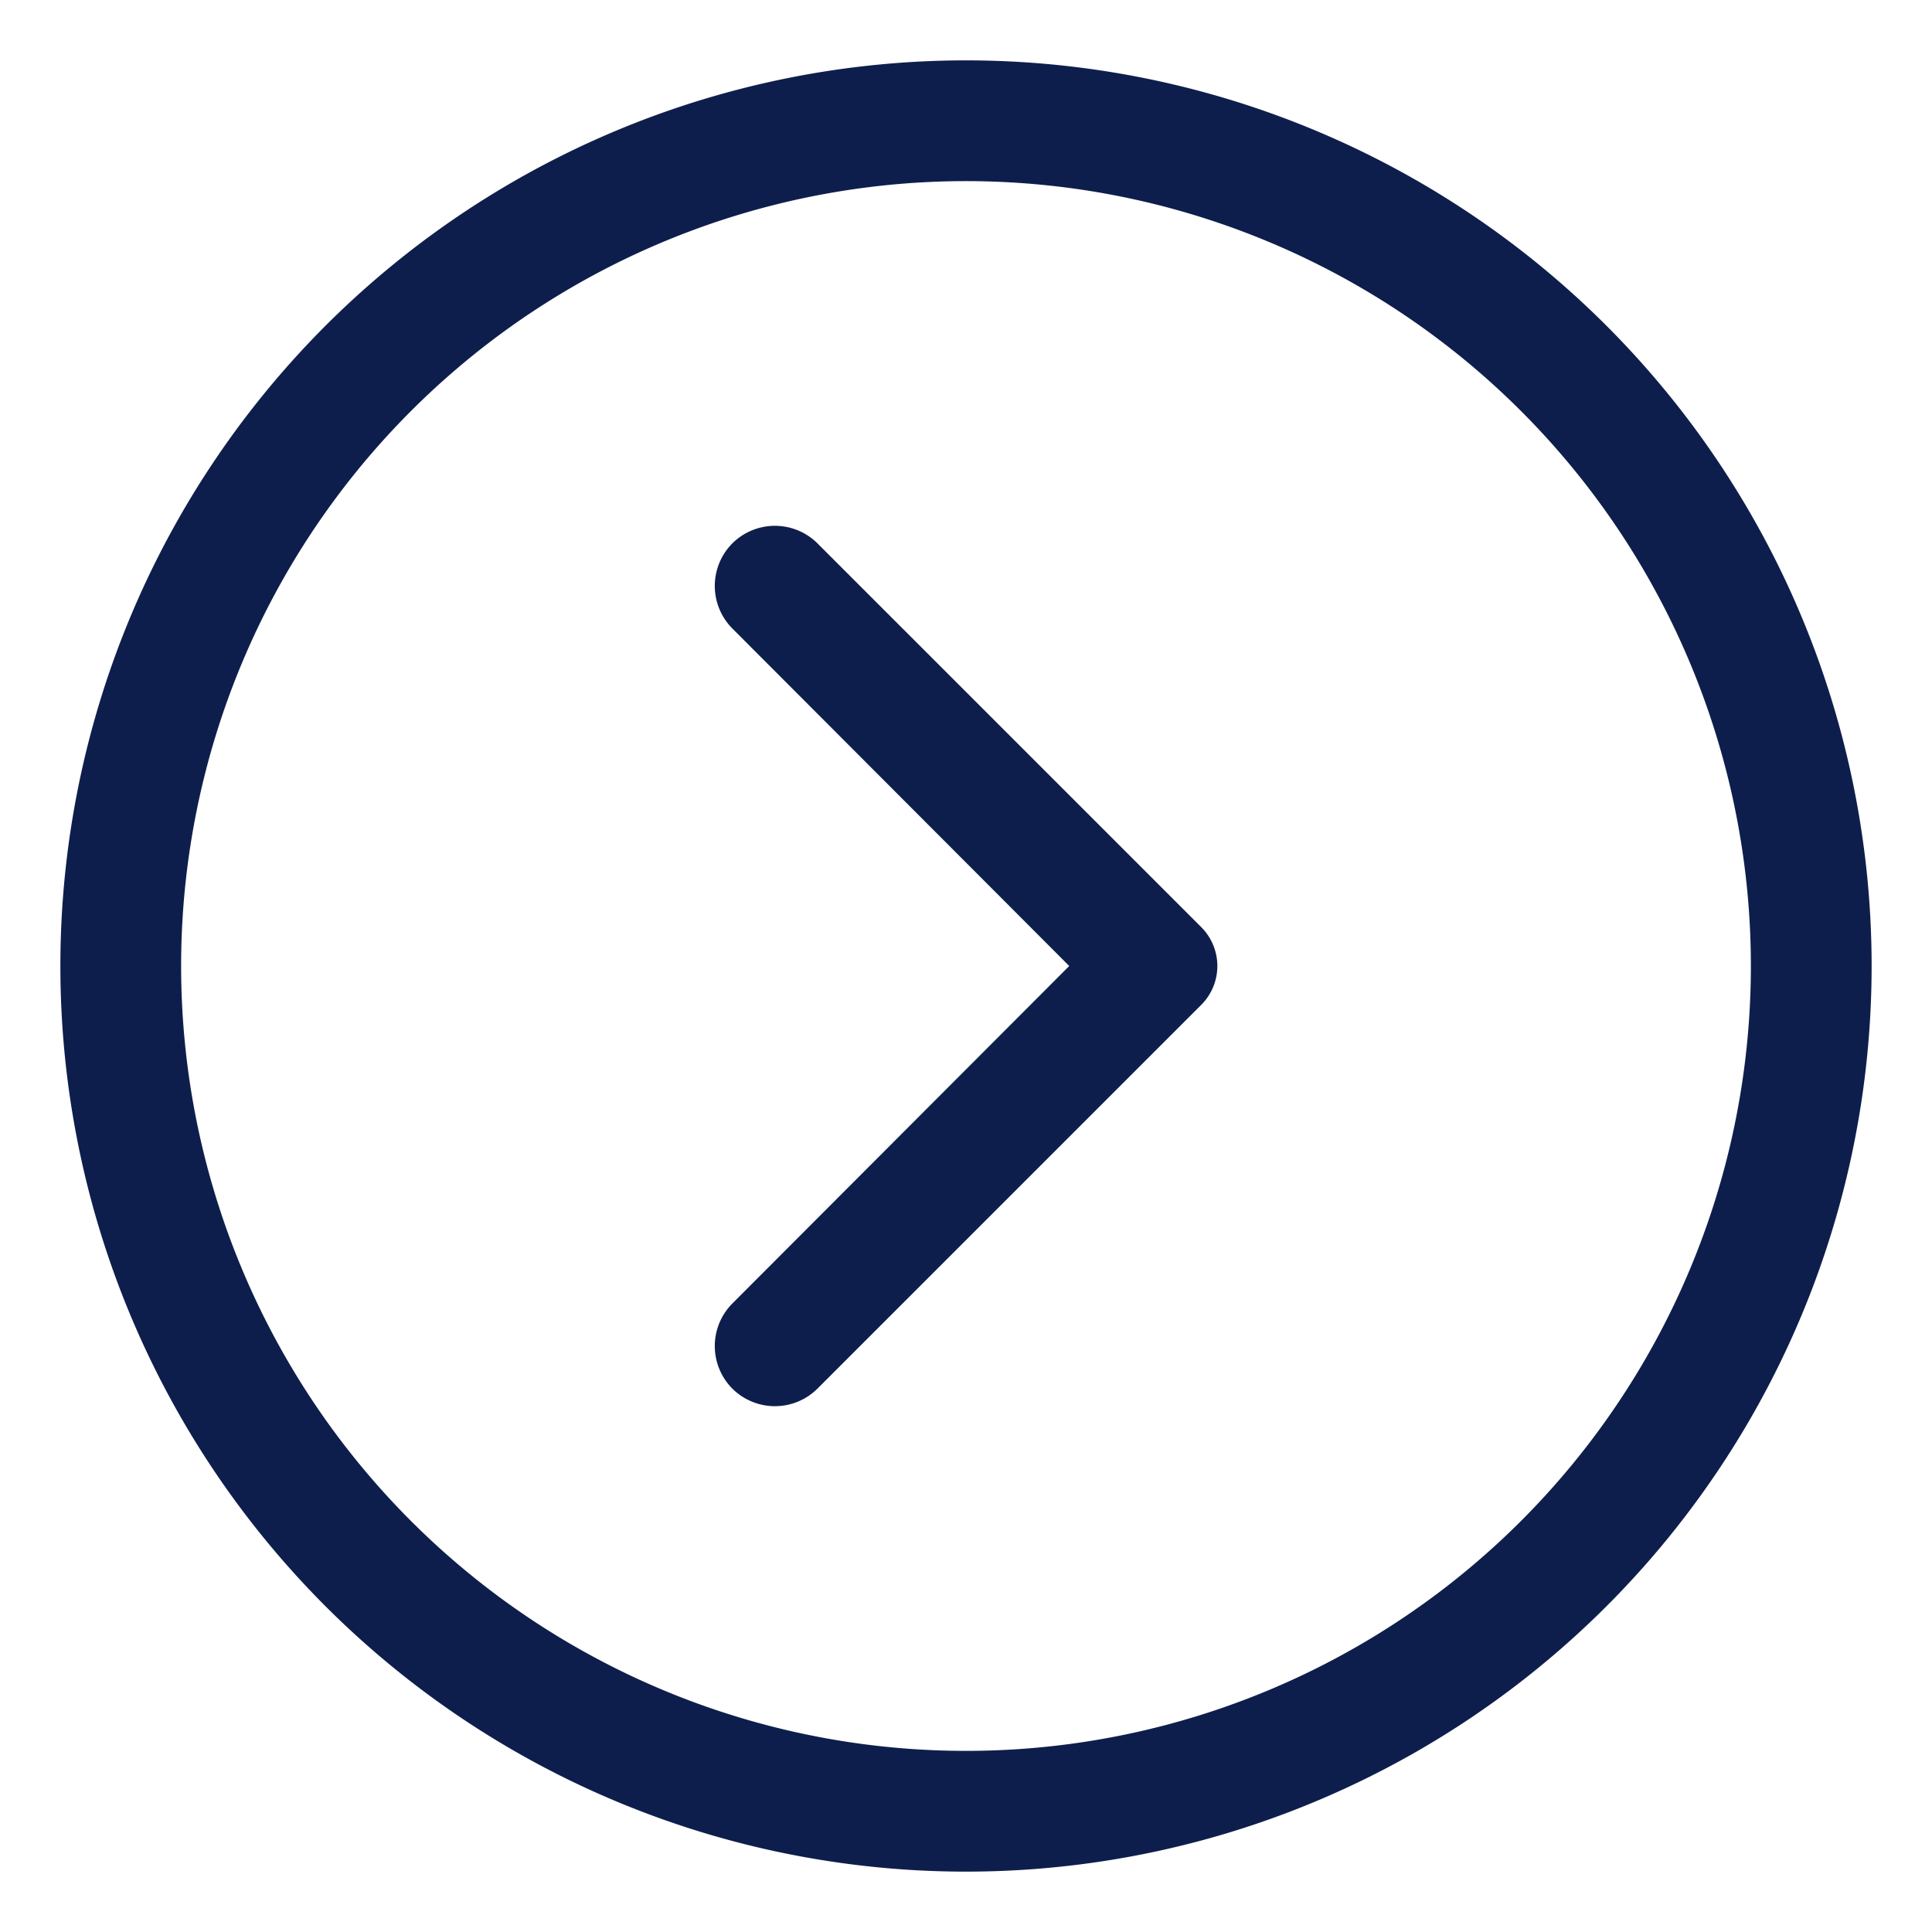
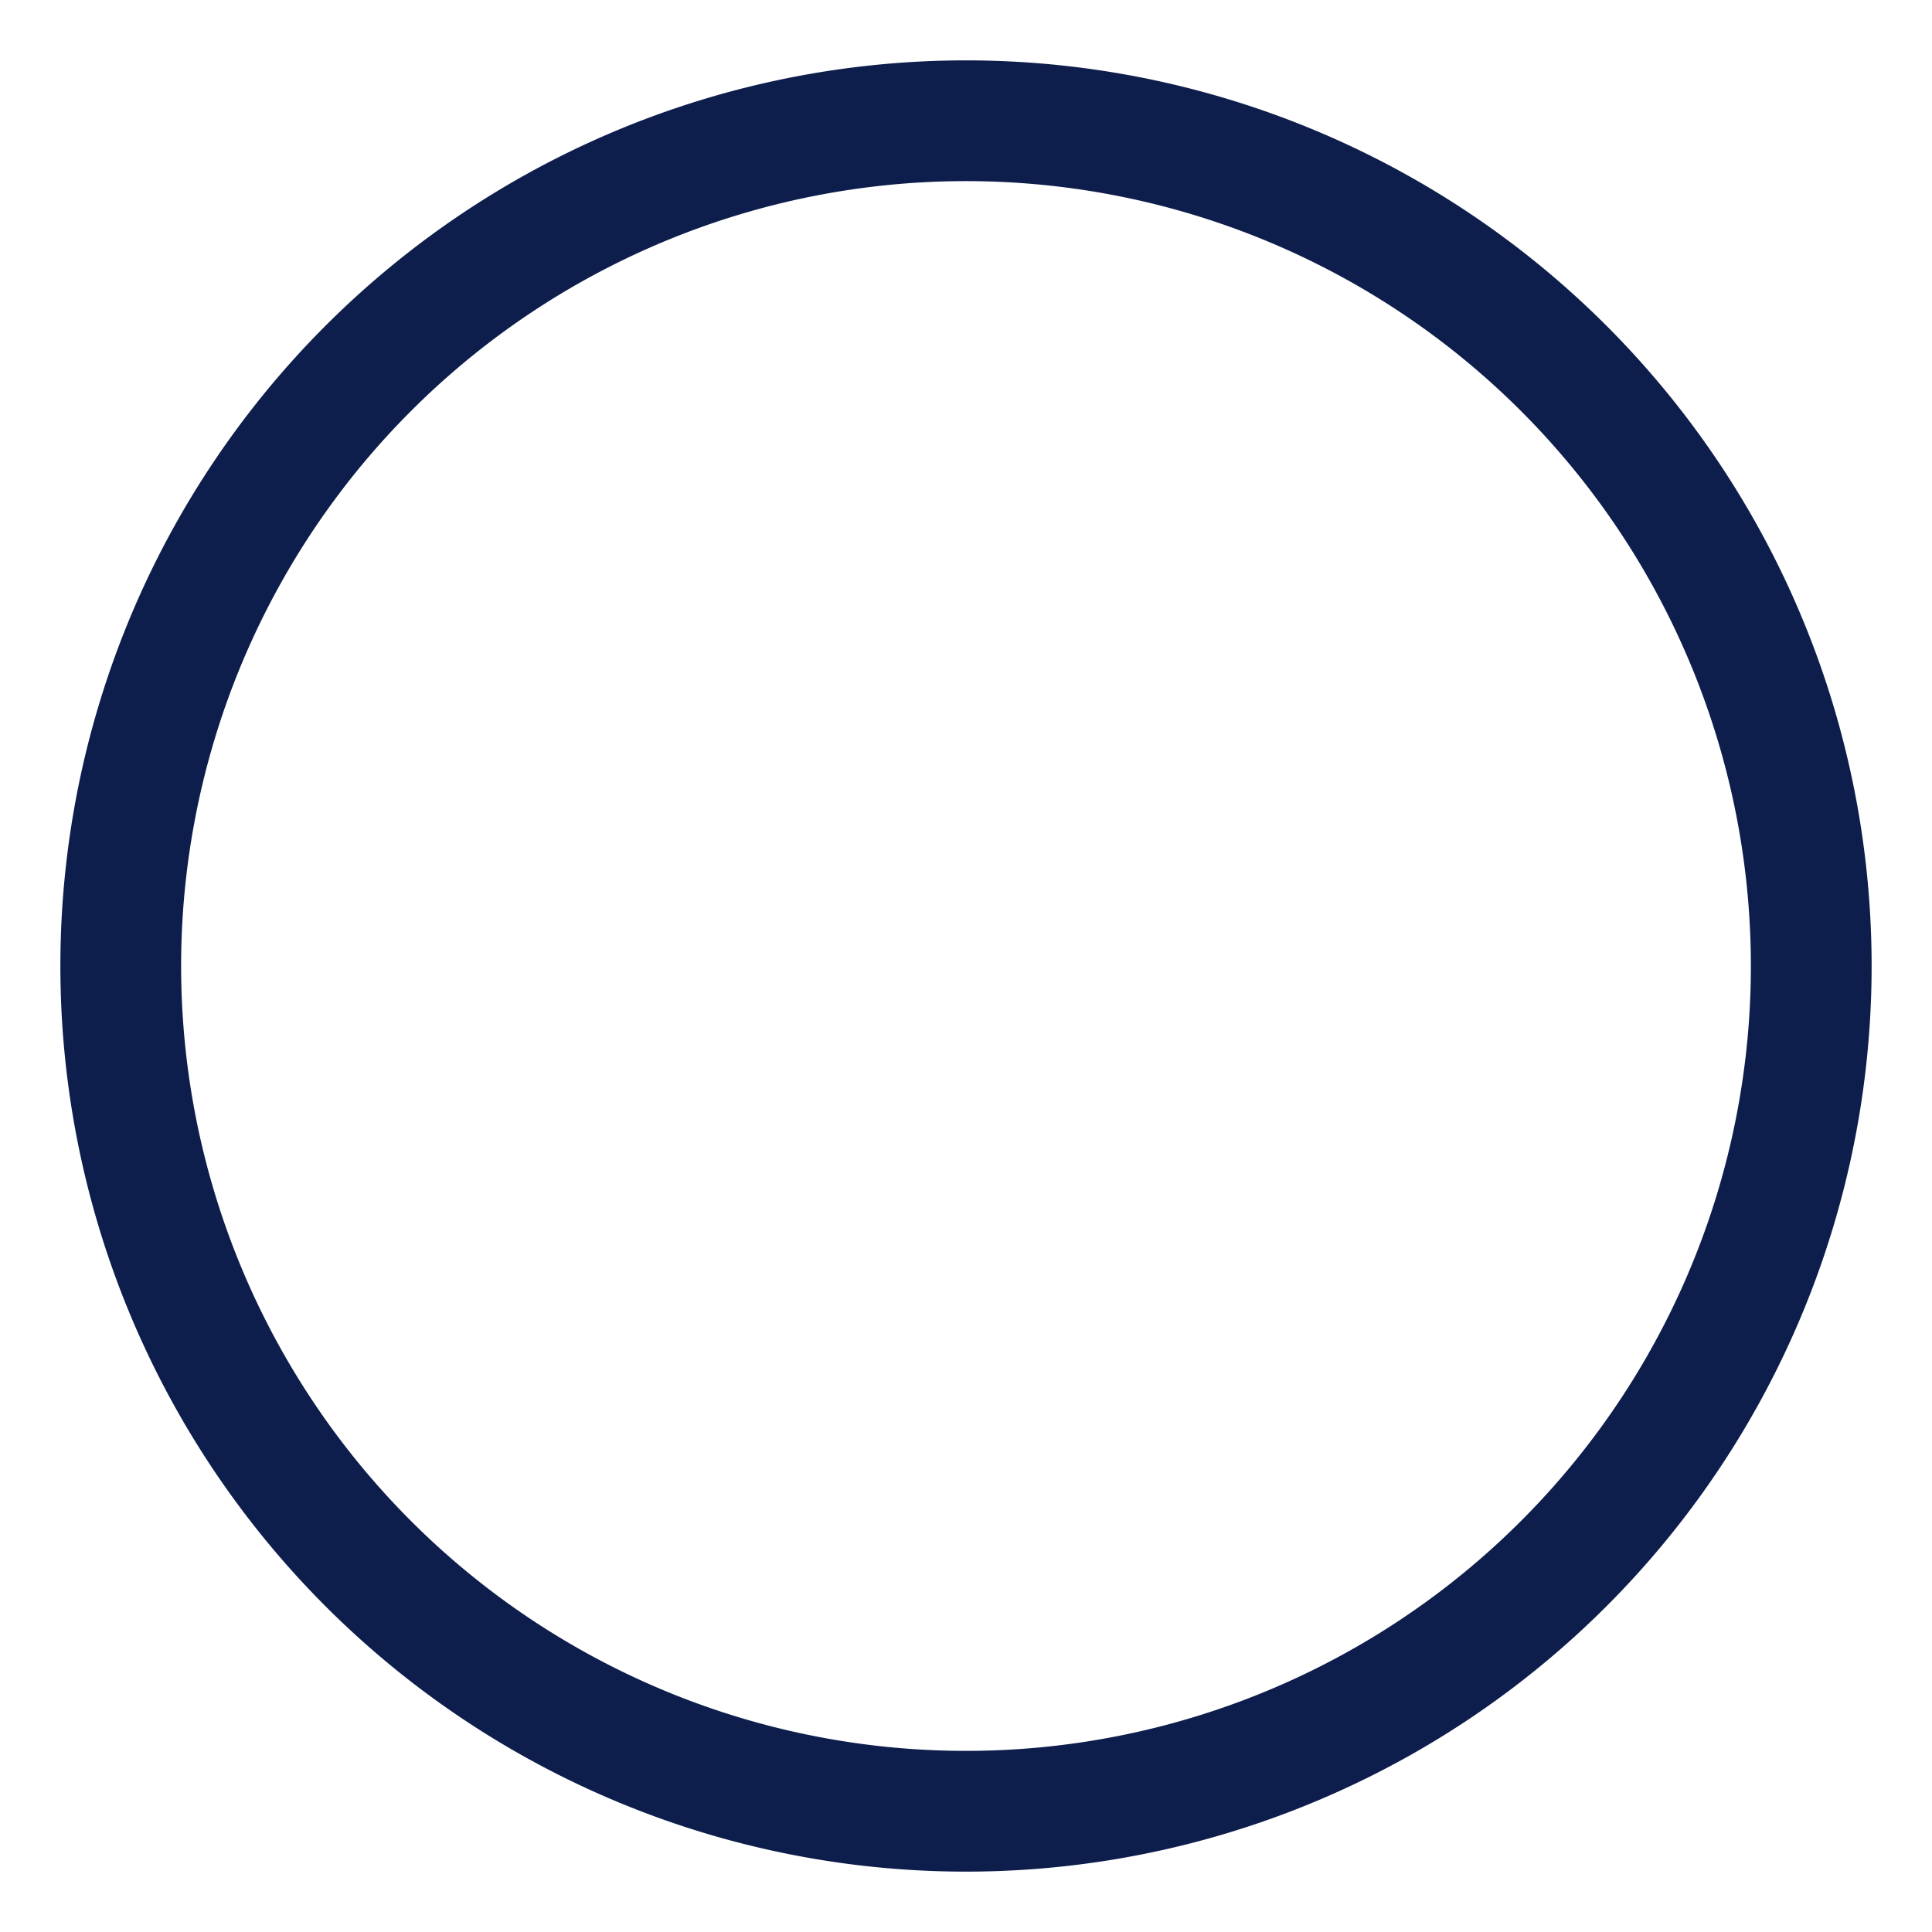
<svg xmlns="http://www.w3.org/2000/svg" viewBox="0 0 32 32">
  <title />
  <g data-name="Layer 2" id="Layer_2">
    <path d="M1,16A15,15,0,1,1,16,31,15,15,0,0,1,1,16Zm28,0A13,13,0,1,0,16,29,13,13,0,0,0,29,16Z" fill="#0e1e4c" opacity="1" original-fill="#0e1e4c" />
-     <path d="M12.13,21.59,17.71,16l-5.58-5.59a1,1,0,0,1,0-1.41h0a1,1,0,0,1,1.41,0l6.36,6.36a.91.91,0,0,1,0,1.28L13.54,23a1,1,0,0,1-1.41,0h0A1,1,0,0,1,12.13,21.59Z" fill="#0e1e4c" opacity="1" original-fill="#0e1e4c" />
  </g>
</svg>